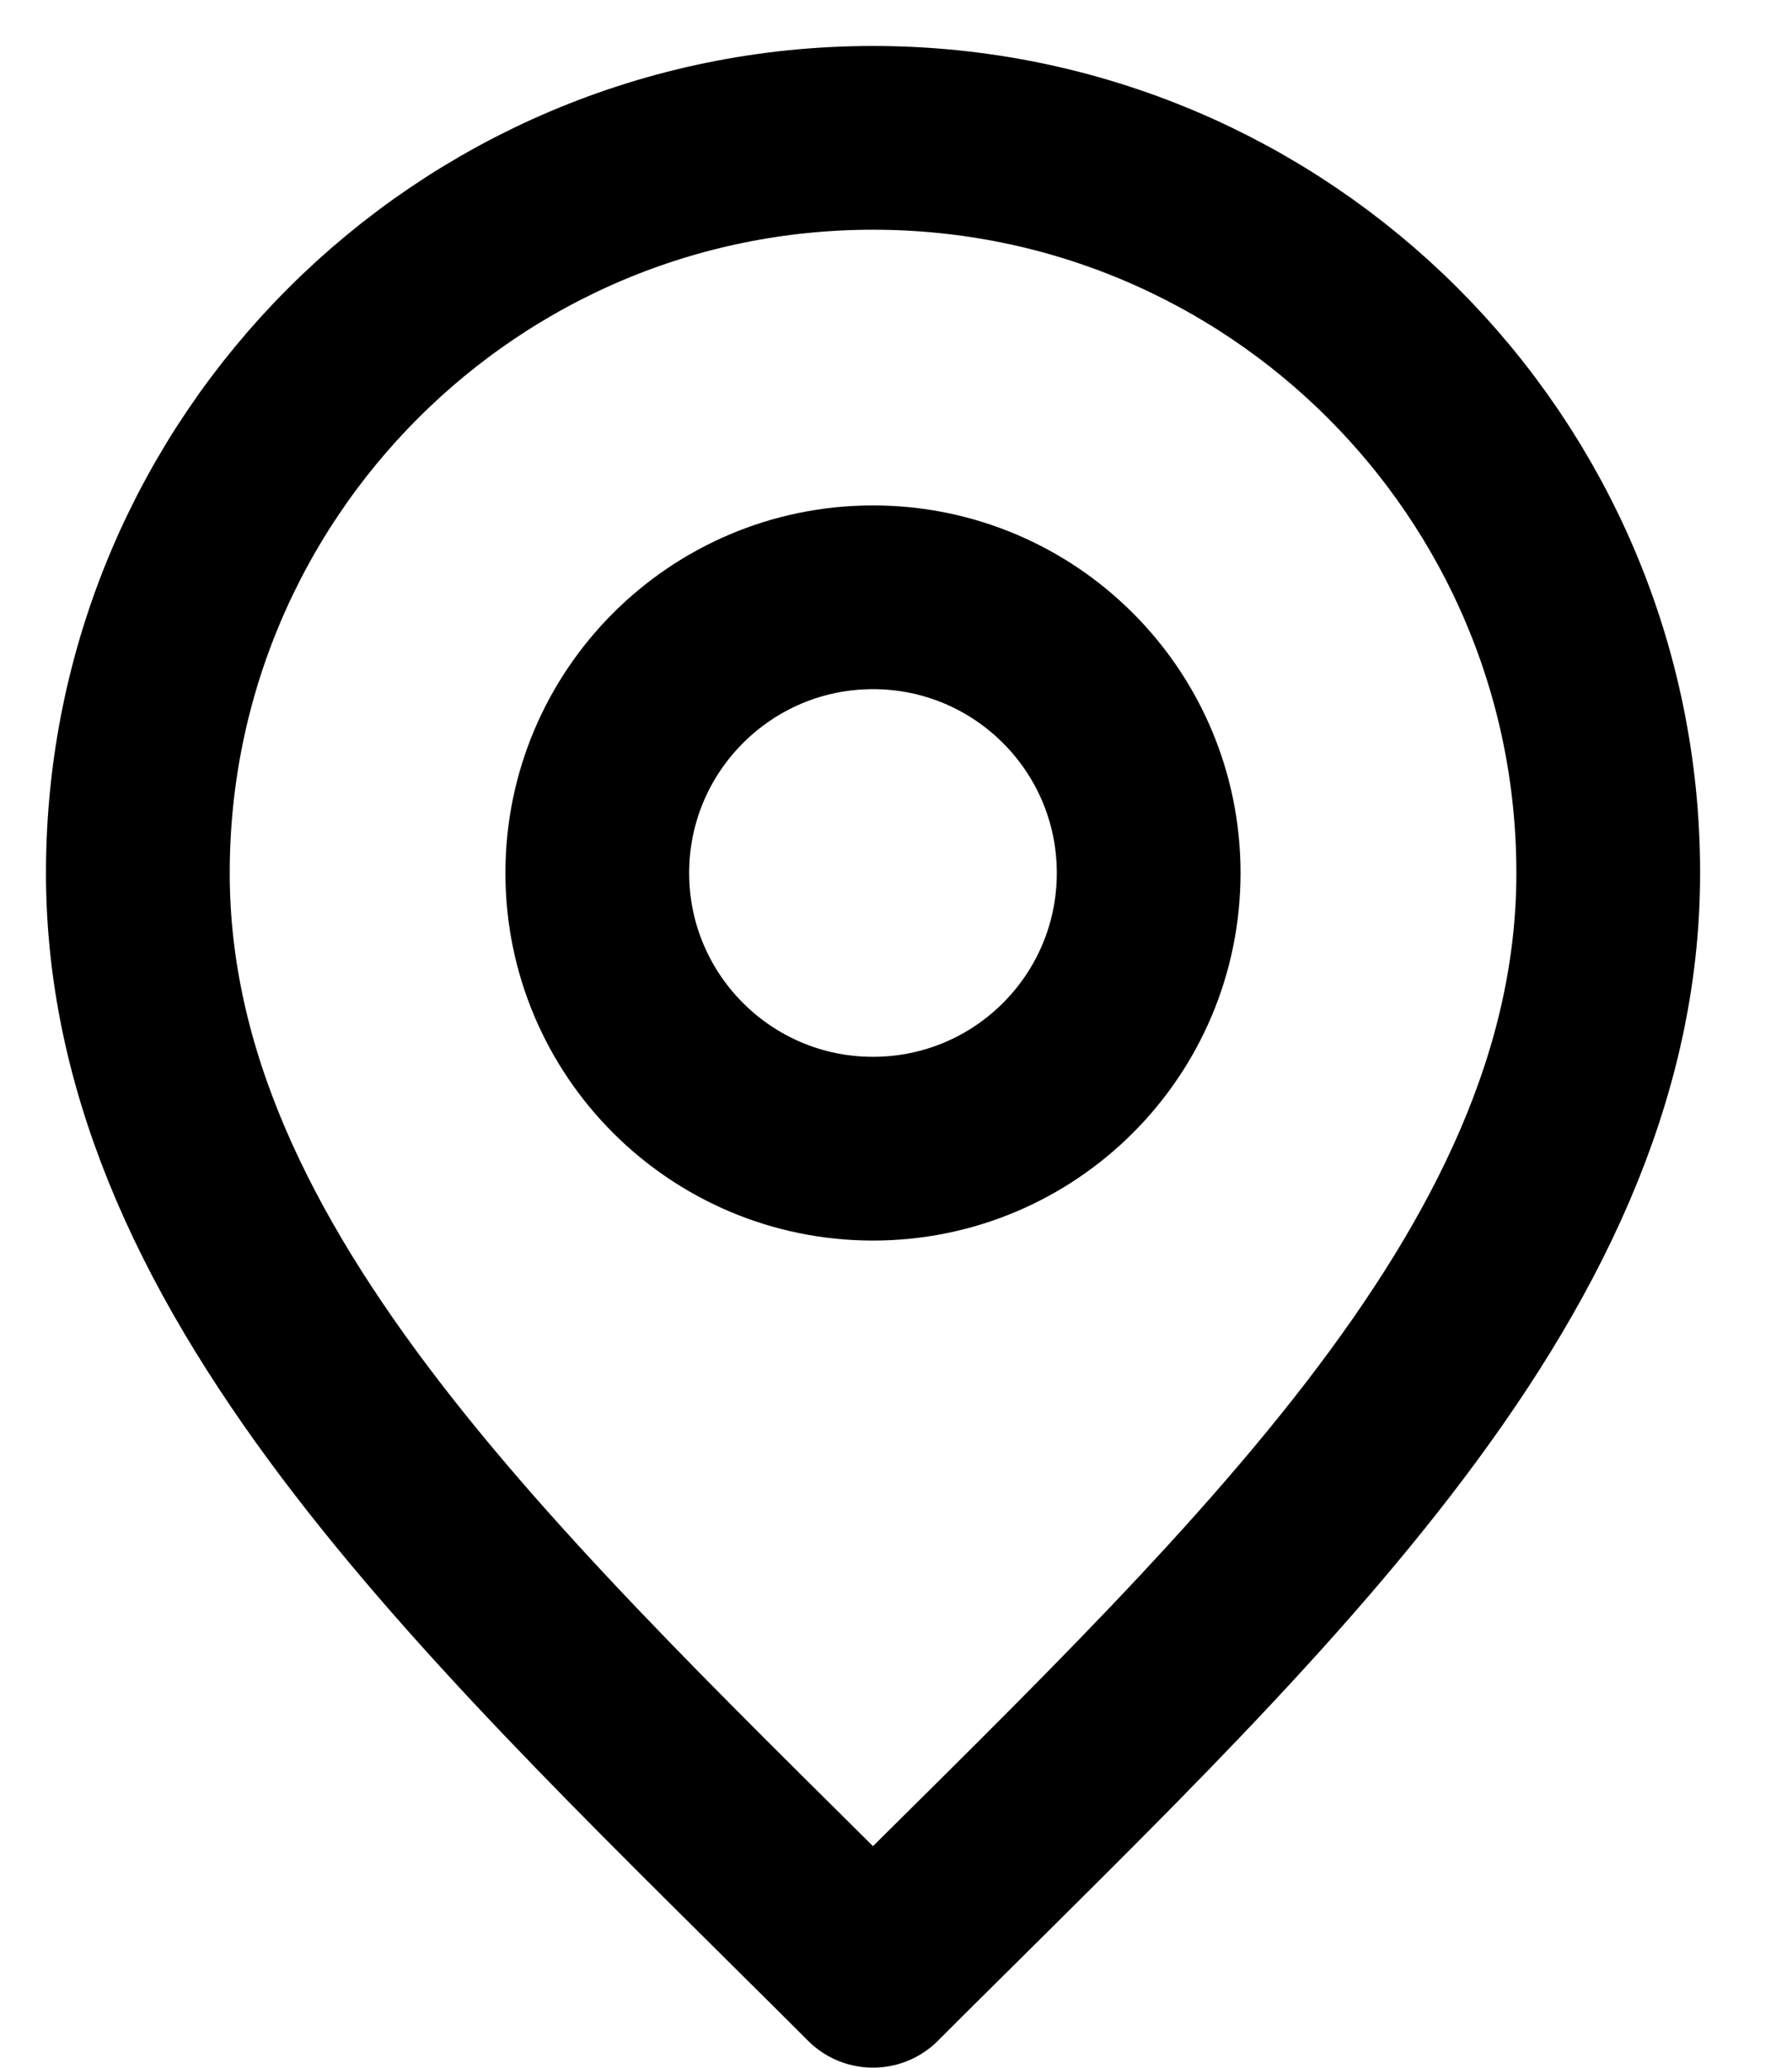
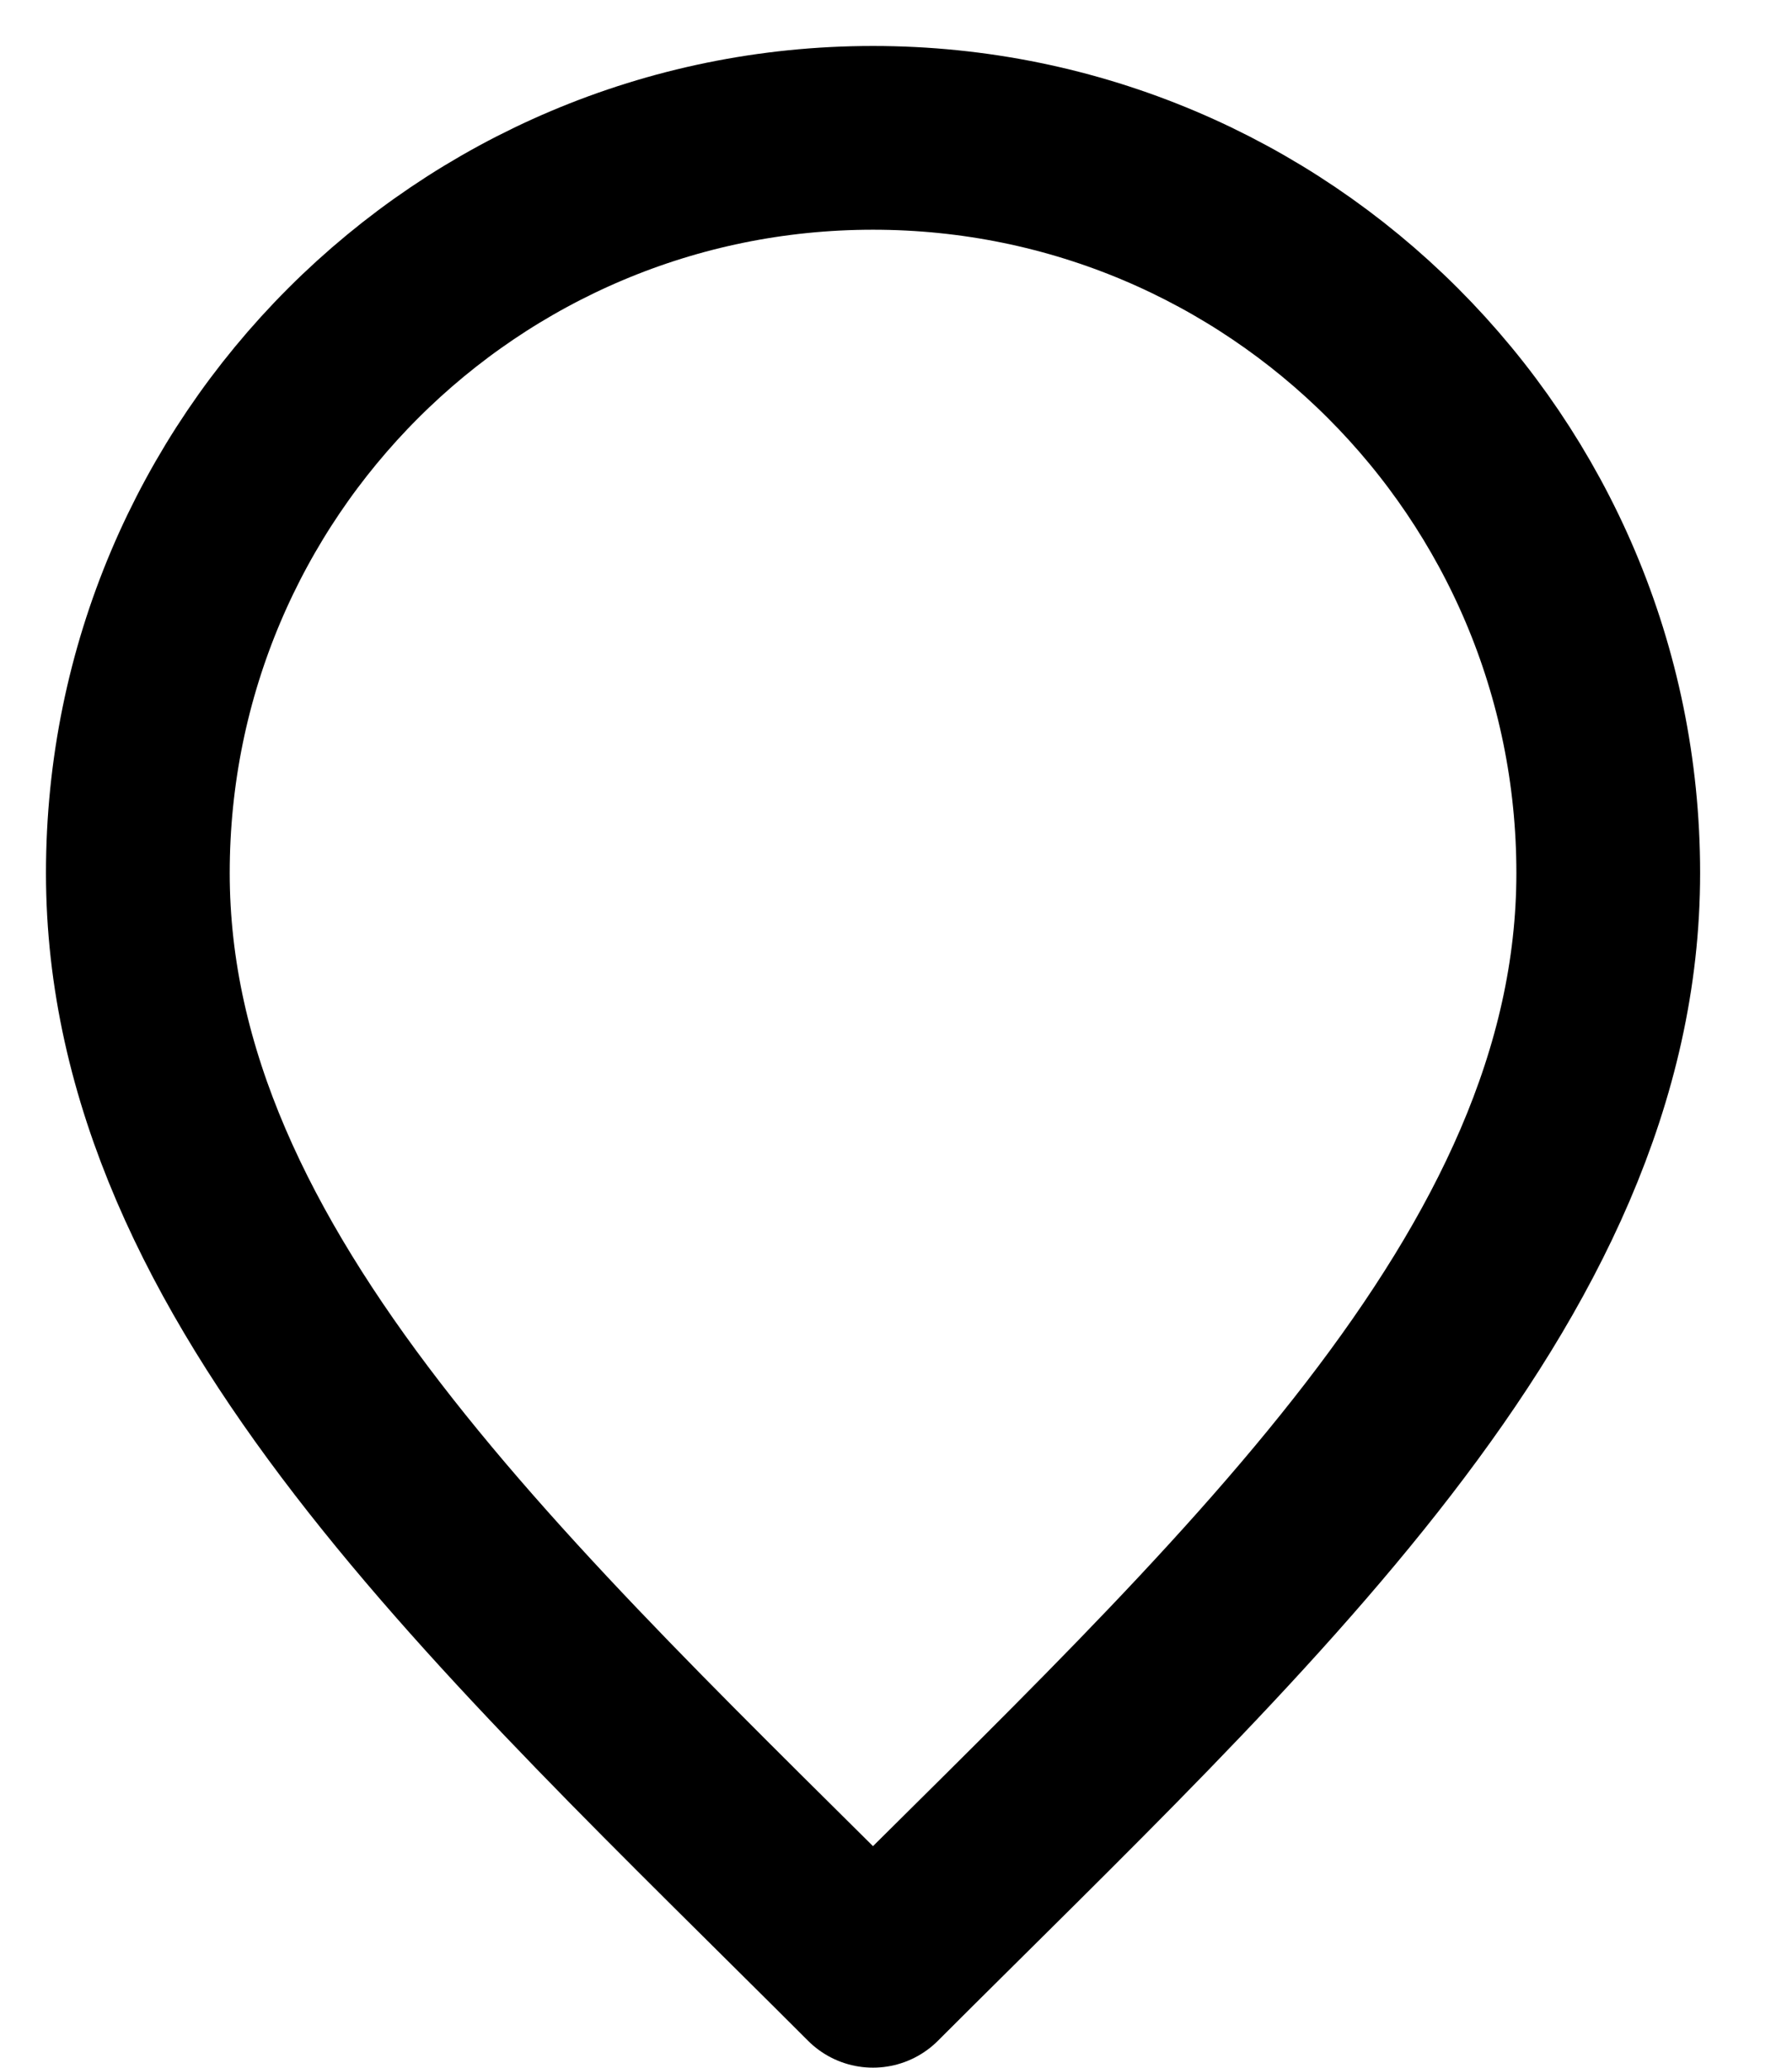
<svg xmlns="http://www.w3.org/2000/svg" fill="none" height="100%" overflow="visible" preserveAspectRatio="none" style="display: block;" viewBox="0 0 13 15" width="100%">
  <g id="Icon">
-     <path d="M6.333 8.333C7.438 8.333 8.333 7.438 8.333 6.333C8.333 5.229 7.438 4.333 6.333 4.333C5.229 4.333 4.333 5.229 4.333 6.333C4.333 7.438 5.229 8.333 6.333 8.333Z" stroke="black" stroke-linecap="round" stroke-linejoin="round" stroke-width="1.333" />
    <path d="M6.333 14.333C9 11.667 11.667 9.279 11.667 6.333C11.667 3.388 9.279 1 6.333 1C3.388 1 1 3.388 1 6.333C1 9.279 3.667 11.667 6.333 14.333Z" stroke="black" stroke-linecap="round" stroke-linejoin="round" stroke-width="1.333" />
  </g>
</svg>